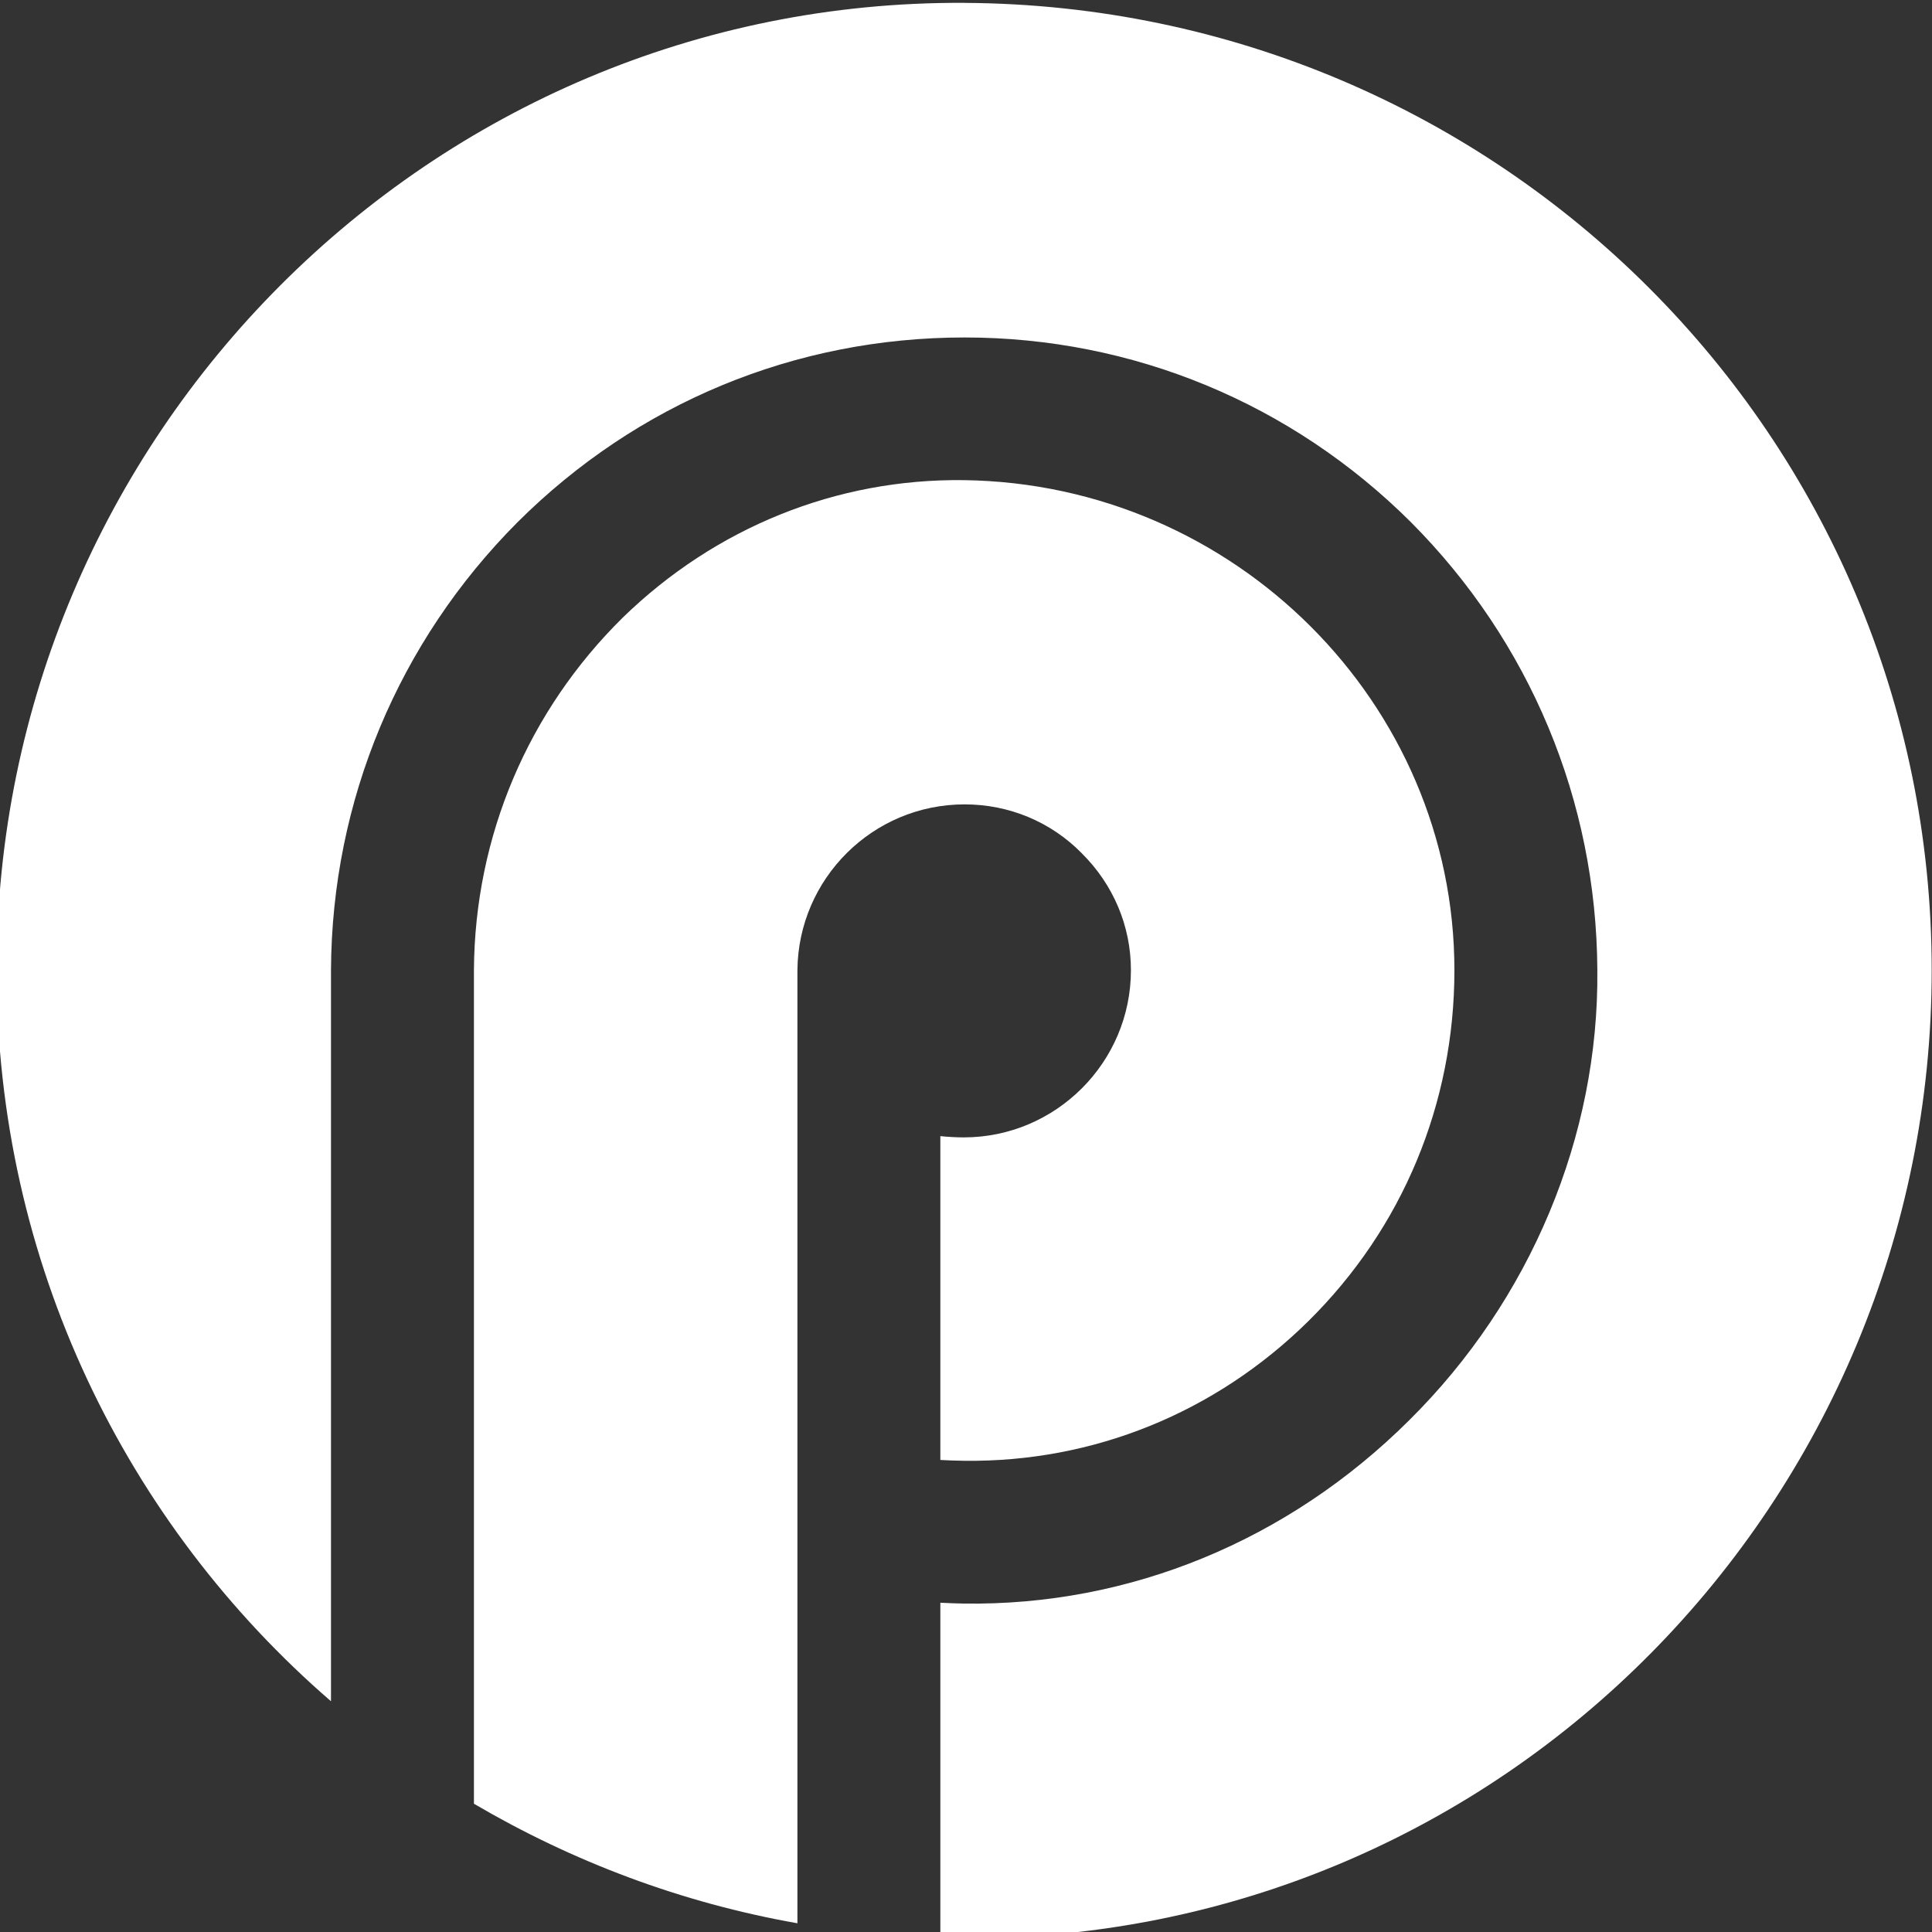
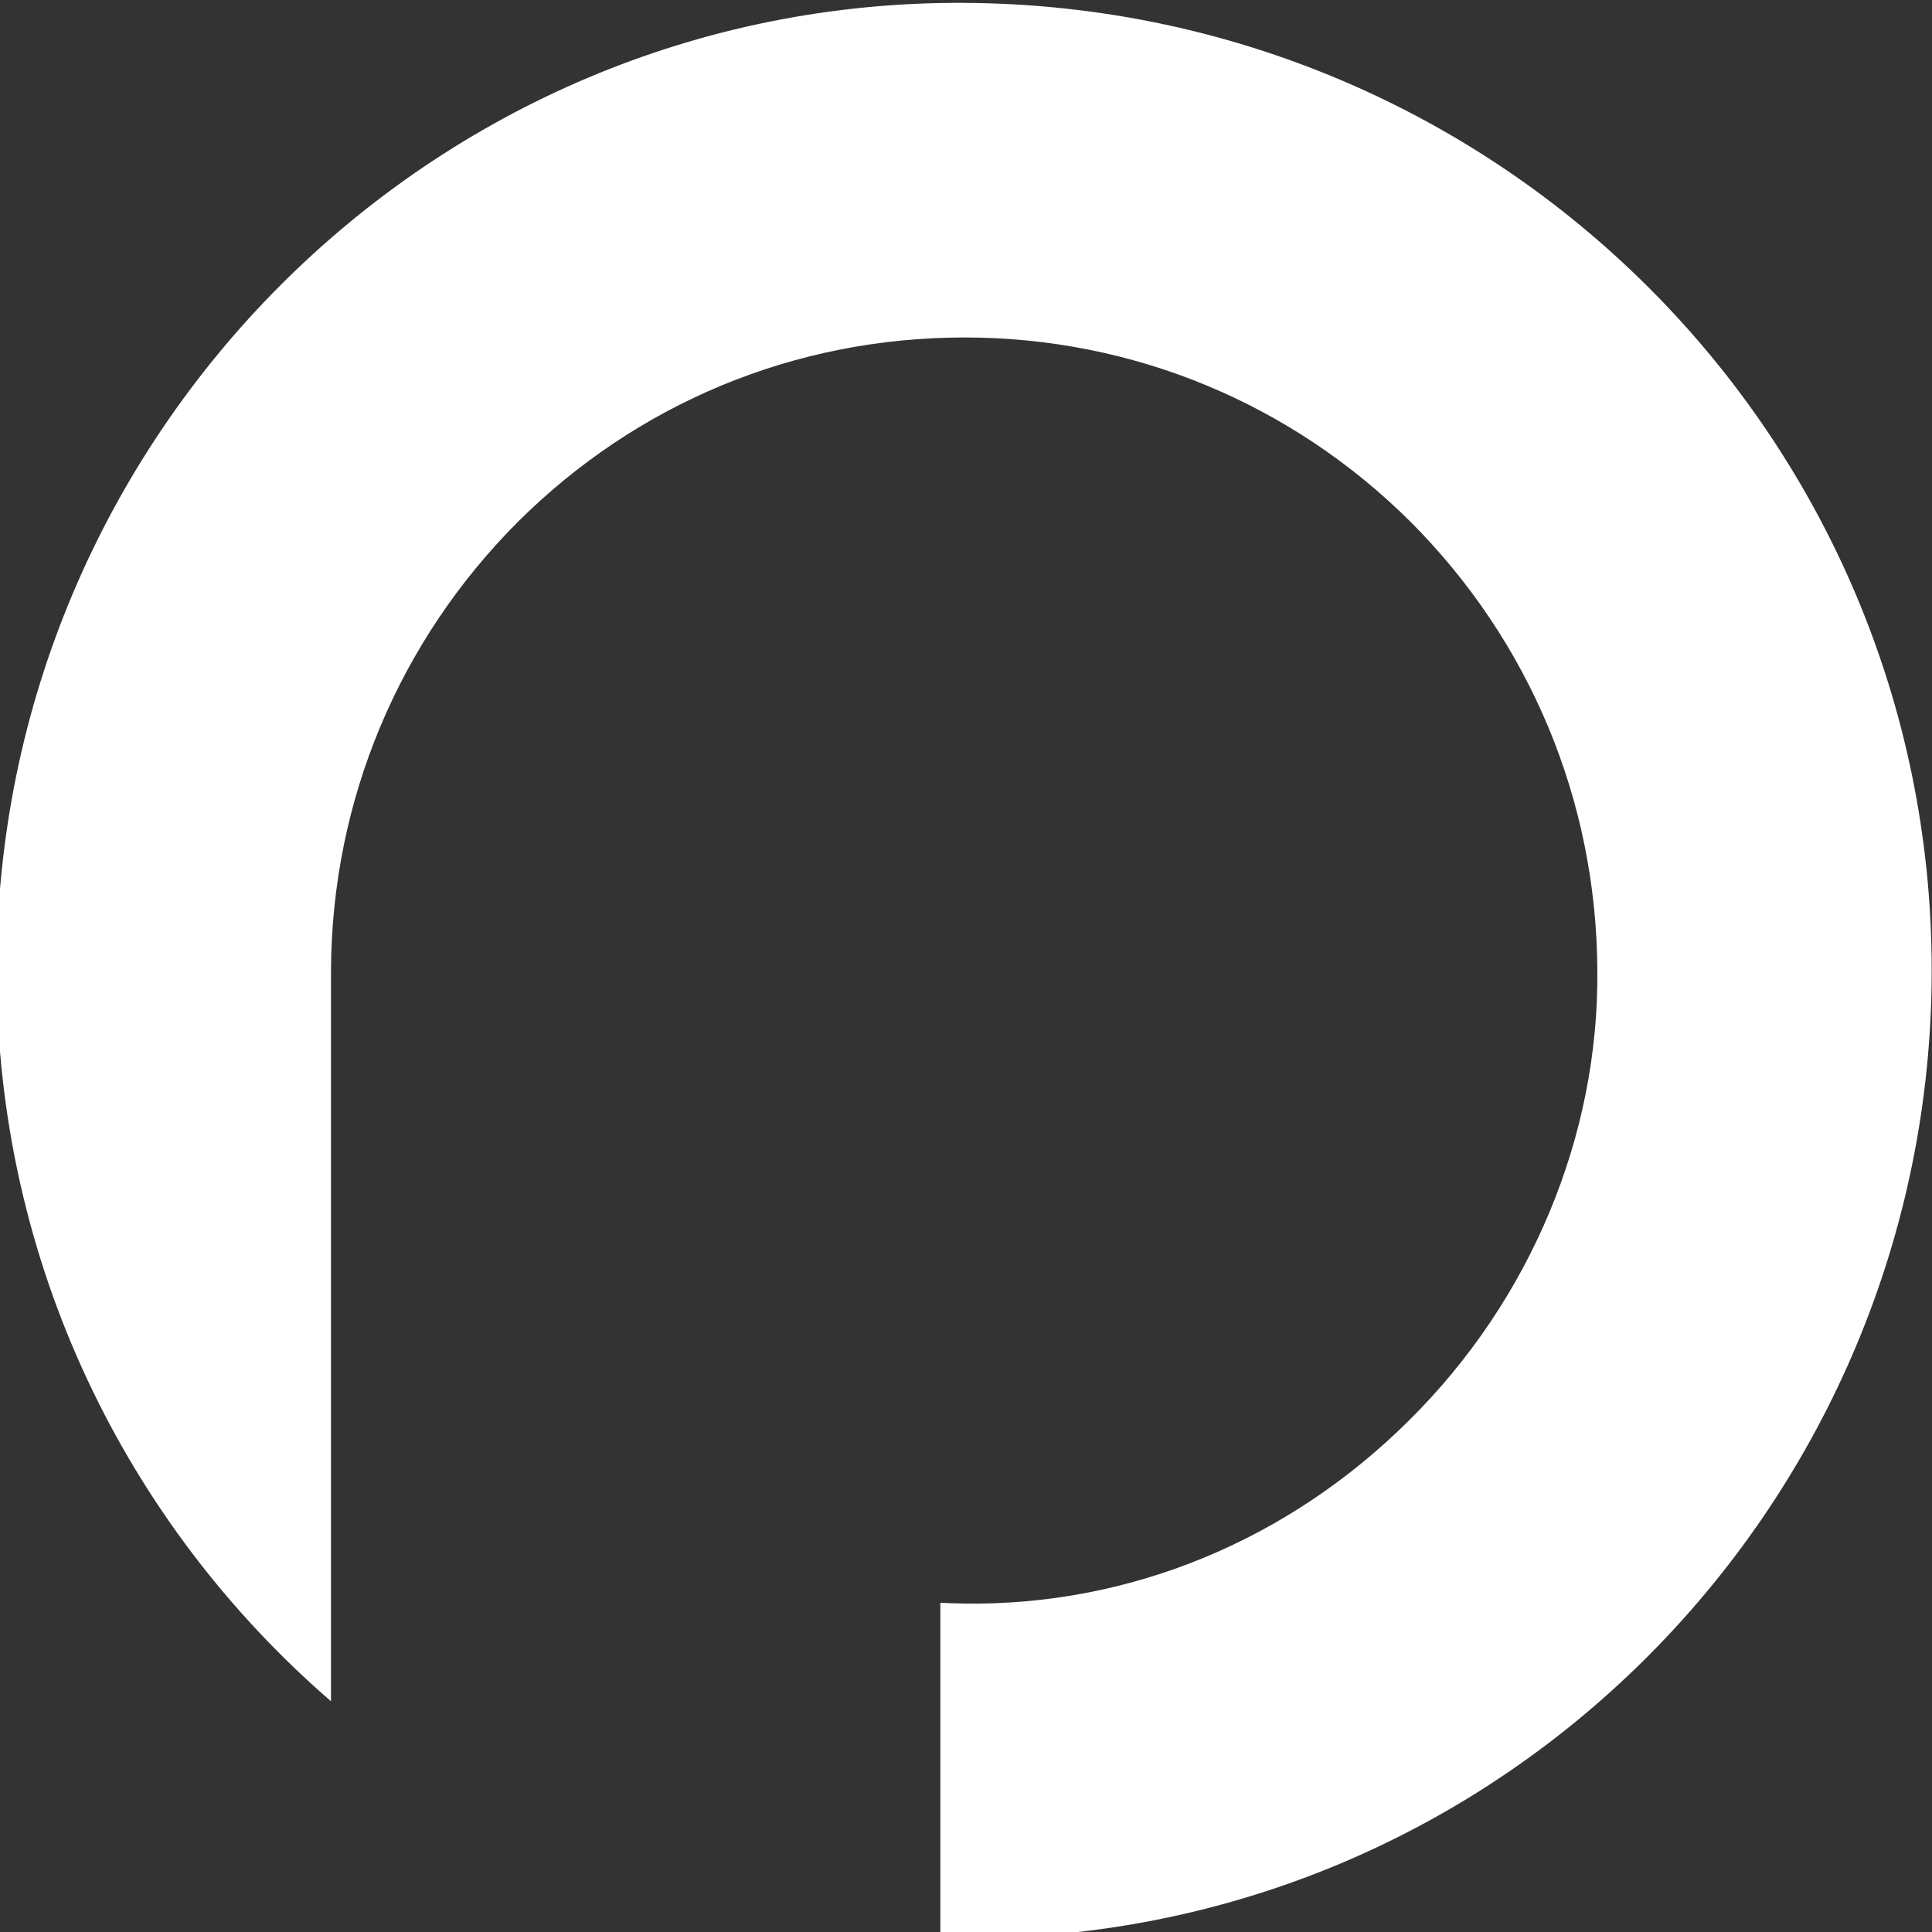
<svg xmlns="http://www.w3.org/2000/svg" xmlns:ns1="http://www.inkscape.org/namespaces/inkscape" xmlns:ns2="http://sodipodi.sourceforge.net/DTD/sodipodi-0.dtd" width="51.042mm" height="51.049mm" viewBox="0 0 51.042 51.049" version="1.1" id="svg1" ns1:version="1.3.2 (091e20e, 2023-11-25)" ns2:docname="mlp.svg">
  <rect x="0" y="0" width="51.042" height="51.049" fill="#333333" stroke="none" />
  <ns2:namedview id="namedview1" pagecolor="#ffffff" bordercolor="#111111" borderopacity="1" ns1:showpageshadow="0" ns1:pageopacity="0" ns1:pagecheckerboard="1" ns1:deskcolor="#d1d1d1" ns1:document-units="mm" ns1:zoom="0.91092262" ns1:cx="110.3277" ns1:cy="181.68393" ns1:window-width="1392" ns1:window-height="1212" ns1:window-x="2240" ns1:window-y="25" ns1:window-maximized="0" ns1:current-layer="layer1" />
  <defs id="defs1" />
  <g ns1:label="Layer 1" ns1:groupmode="layer" id="layer1" transform="translate(-75.671,-100.542)">
    <g transform="matrix(0.265,0,0,0.265,131.913,52.848)" id="layer1-3">
      <g transform="translate(17.717,17.8)" id="g2617">
-         <path d="m -122.12,247.228 c 3.167,3.133 4.917,7.275 4.917,11.675 0,9.192 -7.5,16.667 -16.667,16.667 -0.75,0 -1.583,-0.05 -2.333,-0.125 v 32.283 c 0.75,0.042 1.583,0.075 2.417,0.083 12.833,0.15 25,-4.783 34.25,-13.9 9.417,-9.292 14.583,-21.725 14.583,-35.008 0,-26.6 -21.917,-48.508 -48.916,-48.858 -12.667,-0.158 -24.75,4.708 -34,13.708 -9.417,9.292 -14.75,21.766 -14.833,35.141 v 83.108 c 9.833,5.767 20.666,9.875 32.25,11.917 v -95.024 c 0.083,-9.108 7.5,-16.525 16.667,-16.525 4.417,0 8.583,1.725 11.667,4.858" style="fill:#ffffff;fill-opacity:1;fill-rule:nonzero;stroke:none" id="path42" />
        <path d="m -133.787,162.462 c -53.25,-0.3 -96.499,43.266 -96.499,96.441 0,29.15 12.917,55.216 33.333,72.883 v -72.891 c 0.083,-16.908 6.75,-32.758 18.583,-44.641 11.917,-11.883 27.666,-18.433 44.583,-18.433 16.75,0 32.583,6.542 44.5,18.417 11.833,11.875 18.5,27.733 18.583,44.658 0.167,16.55 -6.667,32.9 -18.75,44.866 -12.083,12.033 -27.916,18.525 -44.416,18.283 -0.75,-0.017 -1.583,-0.042 -2.333,-0.083 v 33.4 c 0.75,0.025 1.583,0.033 2.417,0.042 53.916,0.192 96.416,-43.791 96.416,-96.499 0,-53.191 -43.083,-96.141 -96.416,-96.441" style="fill:#ffffff;fill-opacity:1;fill-rule:nonzero;stroke:none" id="path44" />
      </g>
    </g>
  </g>
</svg>